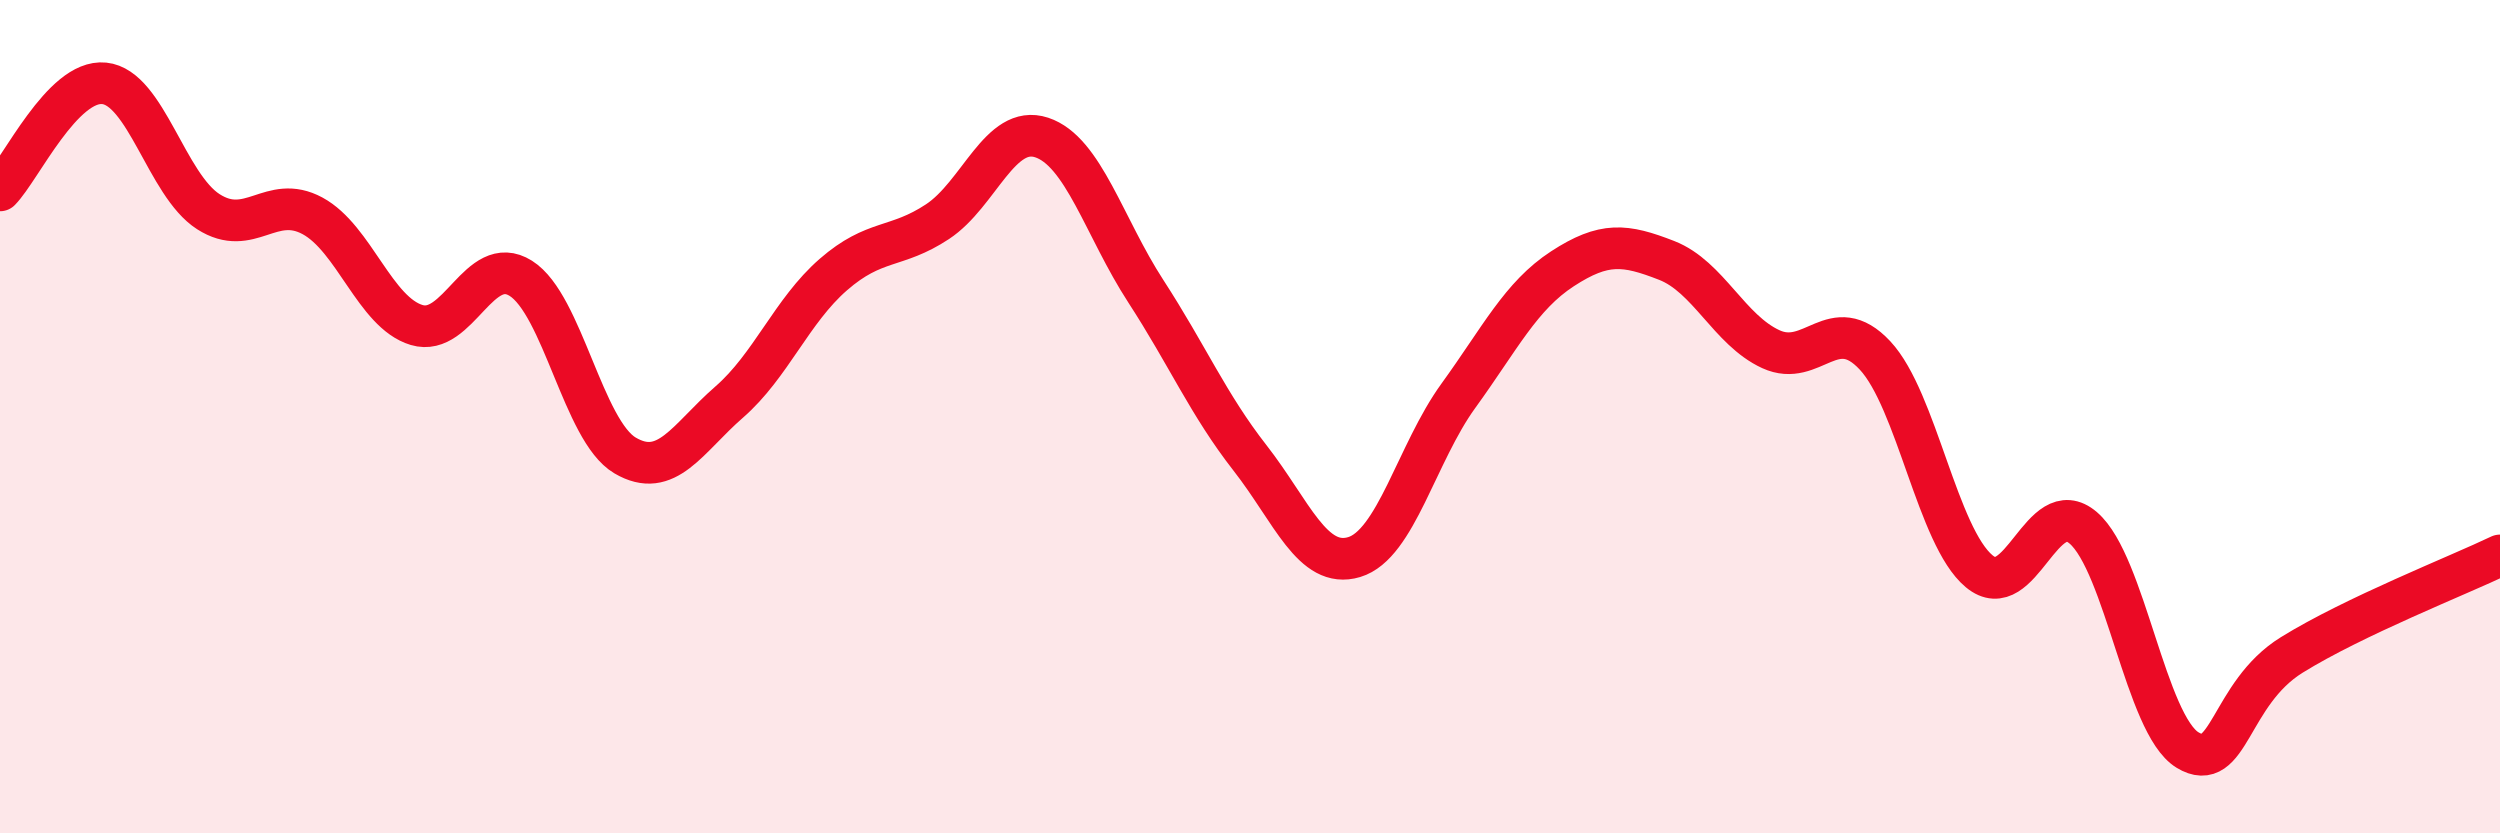
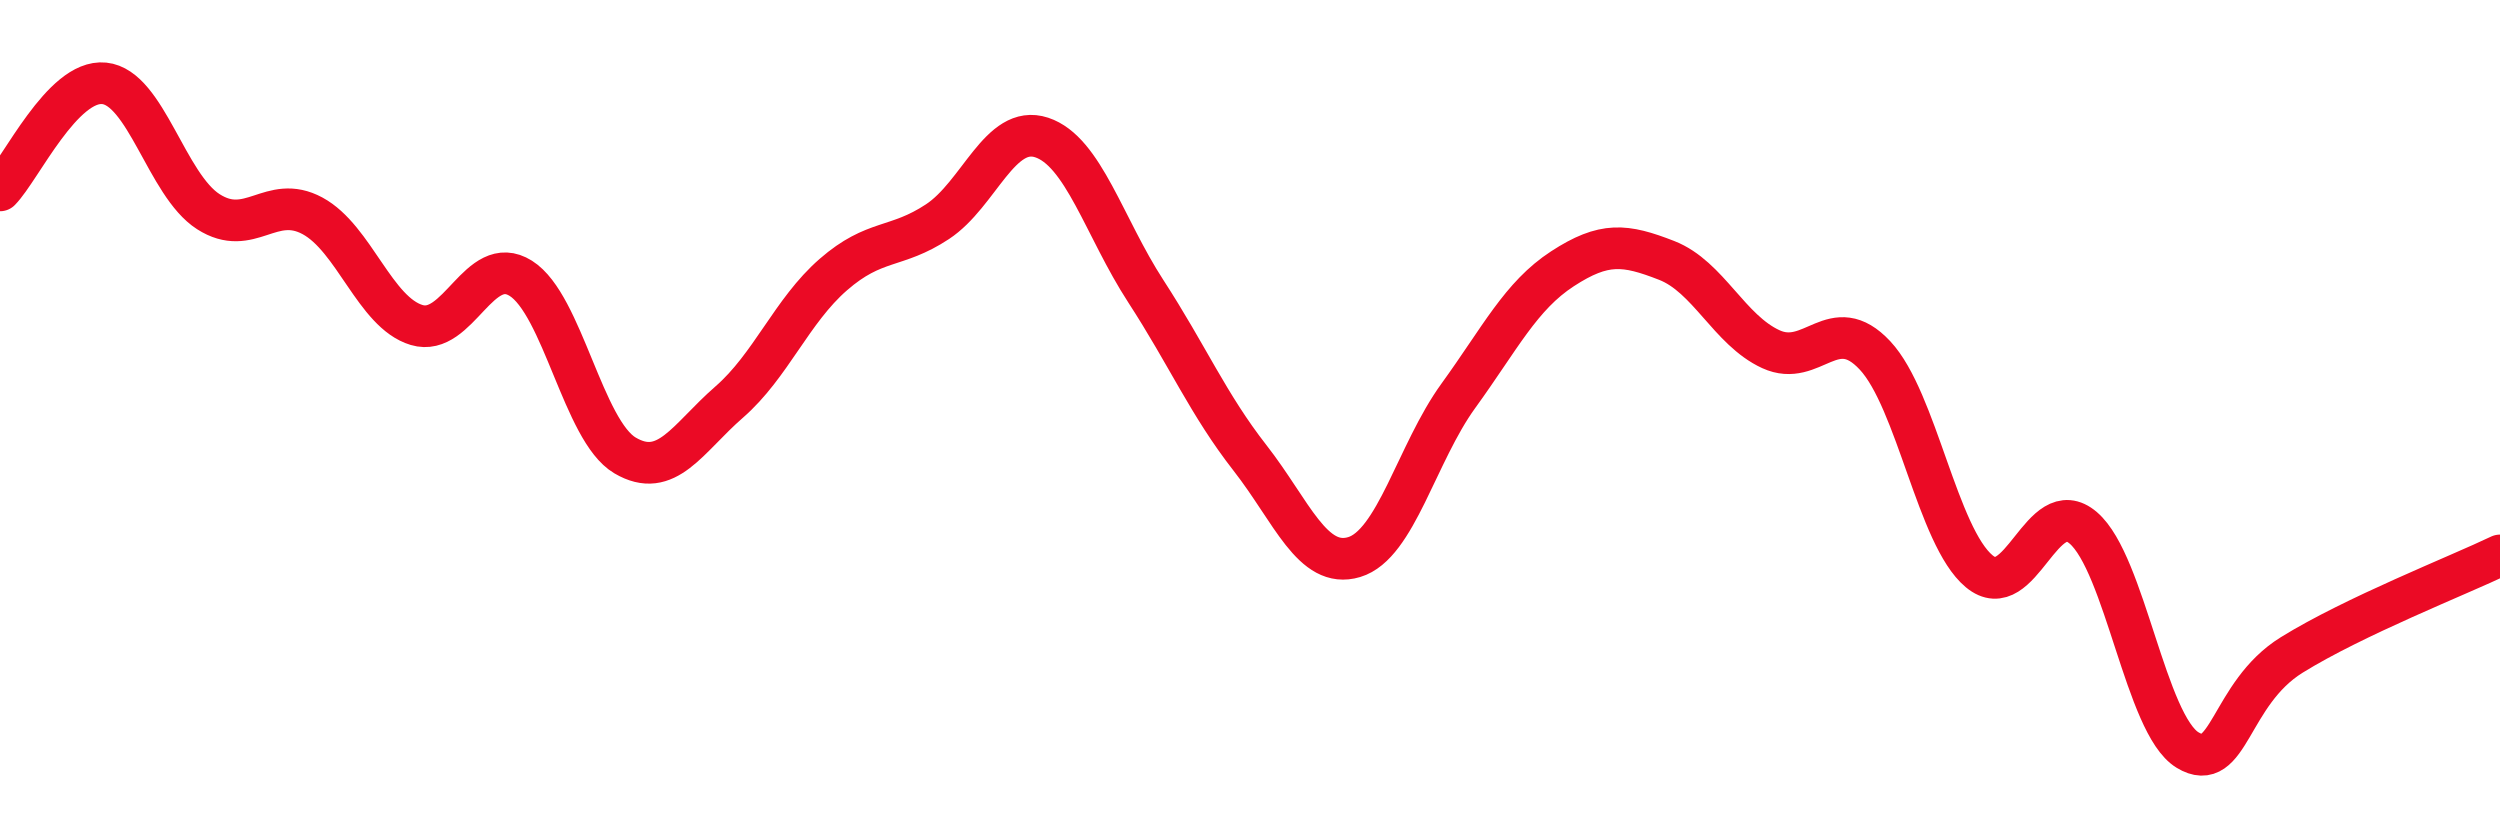
<svg xmlns="http://www.w3.org/2000/svg" width="60" height="20" viewBox="0 0 60 20">
-   <path d="M 0,4.57 C 0.5,4.06 1.5,1.9 2.5,2 C 3.5,2.1 4,4.44 5,5.08 C 6,5.72 6.5,4.64 7.5,5.18 C 8.5,5.72 9,7.5 10,7.8 C 11,8.1 11.5,6.05 12.5,6.68 C 13.5,7.31 14,10.34 15,10.93 C 16,11.52 16.5,10.52 17.5,9.65 C 18.5,8.78 19,7.46 20,6.59 C 21,5.72 21.5,5.98 22.5,5.32 C 23.5,4.66 24,2.97 25,3.3 C 26,3.63 26.5,5.45 27.5,6.99 C 28.5,8.53 29,9.71 30,10.99 C 31,12.27 31.5,13.67 32.5,13.37 C 33.5,13.07 34,10.88 35,9.5 C 36,8.12 36.5,7.1 37.5,6.45 C 38.5,5.8 39,5.86 40,6.25 C 41,6.64 41.5,7.92 42.5,8.38 C 43.5,8.84 44,7.46 45,8.53 C 46,9.6 46.5,12.88 47.5,13.71 C 48.5,14.54 49,11.81 50,12.67 C 51,13.53 51.5,17.39 52.5,18 C 53.5,18.61 53.5,16.65 55,15.72 C 56.5,14.79 59,13.81 60,13.33L60 20L0 20Z" fill="#EB0A25" opacity="0.1" stroke-linecap="round" stroke-linejoin="round" />
  <path d="M 0,4.57 C 0.5,4.06 1.5,1.9 2.5,2 C 3.5,2.1 4,4.44 5,5.08 C 6,5.72 6.5,4.64 7.5,5.18 C 8.5,5.72 9,7.5 10,7.8 C 11,8.1 11.5,6.05 12.5,6.68 C 13.5,7.31 14,10.34 15,10.93 C 16,11.52 16.5,10.52 17.5,9.65 C 18.5,8.78 19,7.46 20,6.59 C 21,5.72 21.5,5.98 22.5,5.32 C 23.5,4.66 24,2.97 25,3.3 C 26,3.63 26.5,5.45 27.5,6.99 C 28.5,8.53 29,9.71 30,10.99 C 31,12.27 31.5,13.67 32.5,13.37 C 33.5,13.07 34,10.88 35,9.5 C 36,8.12 36.5,7.1 37.5,6.45 C 38.5,5.8 39,5.86 40,6.25 C 41,6.64 41.5,7.92 42.5,8.38 C 43.5,8.84 44,7.46 45,8.53 C 46,9.6 46.5,12.88 47.5,13.71 C 48.5,14.54 49,11.81 50,12.67 C 51,13.53 51.5,17.39 52.5,18 C 53.5,18.61 53.5,16.65 55,15.72 C 56.5,14.79 59,13.81 60,13.33" stroke="#EB0A25" stroke-width="1" fill="none" stroke-linecap="round" stroke-linejoin="round" />
</svg>